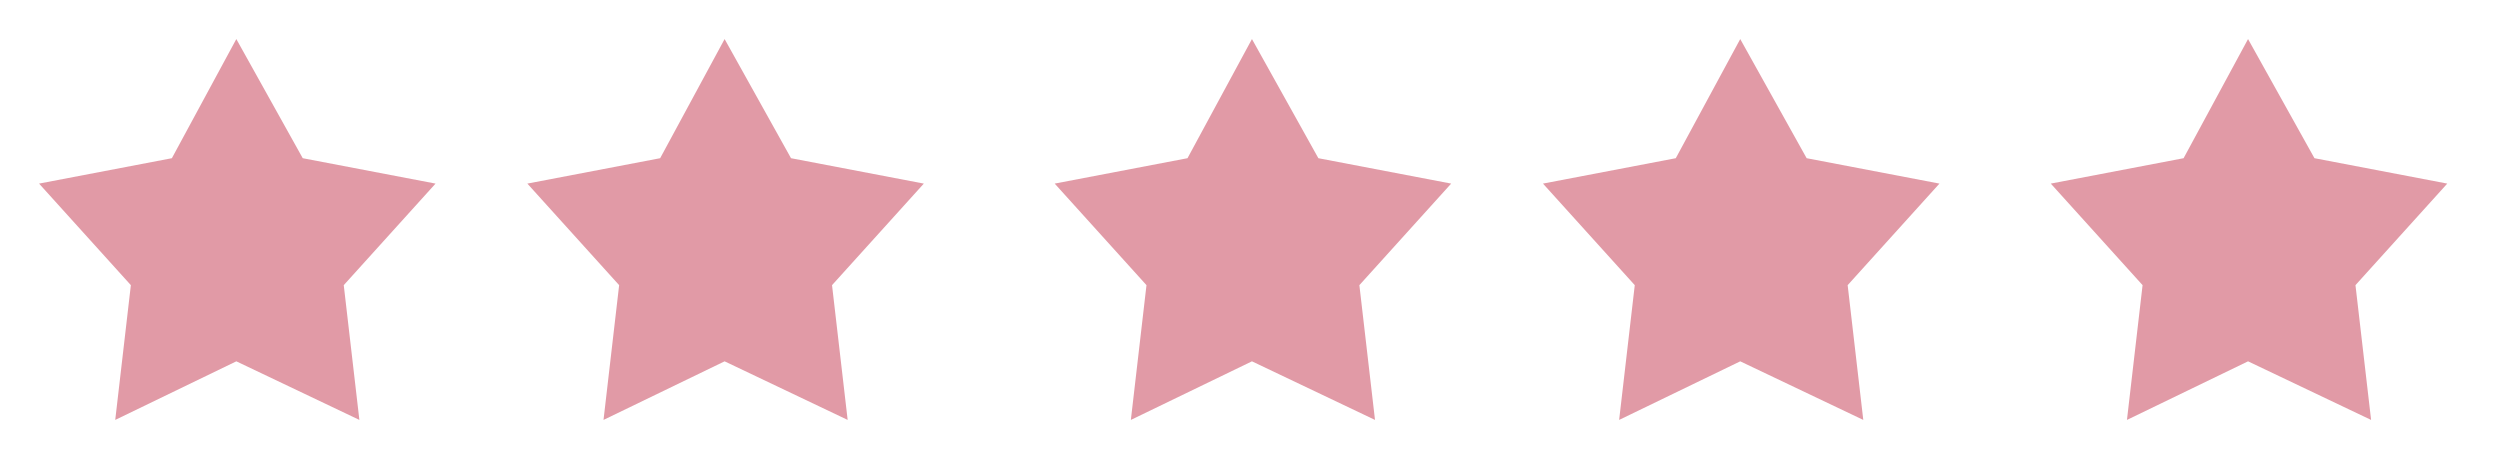
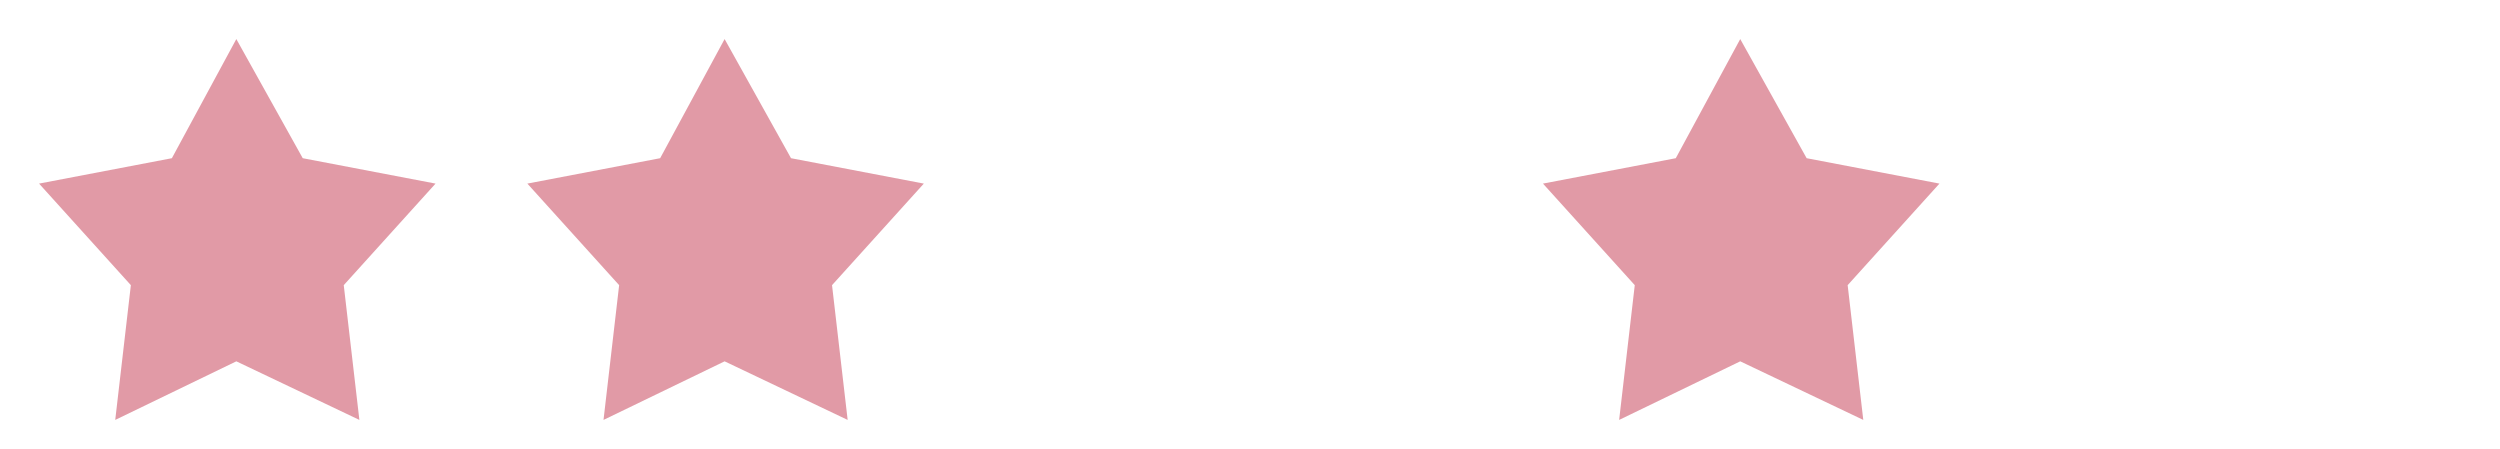
<svg xmlns="http://www.w3.org/2000/svg" viewBox="0 0 128 23" style="enable-background:new 0 0 128 23" xml:space="preserve">
  <style>.st0{enable-background:new}.st1{fill:#e19aa6}</style>
  <g id="_x35__Point_Star_1_copy_4_00000151523723336828969610000003650100547495578752_" class="st0">
    <path class="st1" d="m22.3 9.4-6.8-1.3L12.1 2 8.8 8.1 2 9.4l4.7 5.2-.8 6.9 6.2-3 6.3 3-.8-6.9z" id="_x35__Point_Star_1_copy_4" />
  </g>
  <g id="_x35__Point_Star_1_copy_5_00000045606886452432829000000005361457980211685014_" class="st0">
    <path class="st1" d="m47.3 9.4-6.8-1.3L37.1 2l-3.3 6.1L27 9.4l4.7 5.2-.8 6.9 6.2-3 6.3 3-.8-6.9z" id="_x35__Point_Star_1_copy_5" />
  </g>
  <g id="_x35__Point_Star_1_copy_6_00000138535507571517086230000001981191716884311453_" class="st0">
-     <path class="st1" d="m74.3 9.4-6.8-1.3L64.1 2l-3.3 6.1L54 9.4l4.7 5.2-.8 6.9 6.2-3 6.3 3-.8-6.9z" id="_x35__Point_Star_1_copy_6" />
-   </g>
+     </g>
  <g id="_x35__Point_Star_1_copy_7_00000132049542357514350260000013533416208676814227_" class="st0">
    <path class="st1" d="m99.3 9.4-6.8-1.3L89.1 2l-3.3 6.1L79 9.4l4.7 5.2-.8 6.9 6.2-3 6.3 3-.8-6.9z" id="_x35__Point_Star_1_copy_7" />
  </g>
  <g id="_x35__Point_Star_1_copy_8_00000111160963285630965130000008041814540903782546_" class="st0">
-     <path class="st1" d="m125.3 9.4-6.8-1.3-3.4-6.1-3.3 6.1-6.8 1.3 4.7 5.2-.8 6.9 6.2-3 6.3 3-.8-6.9z" id="_x35__Point_Star_1_copy_8" />
-   </g>
+     </g>
</svg>